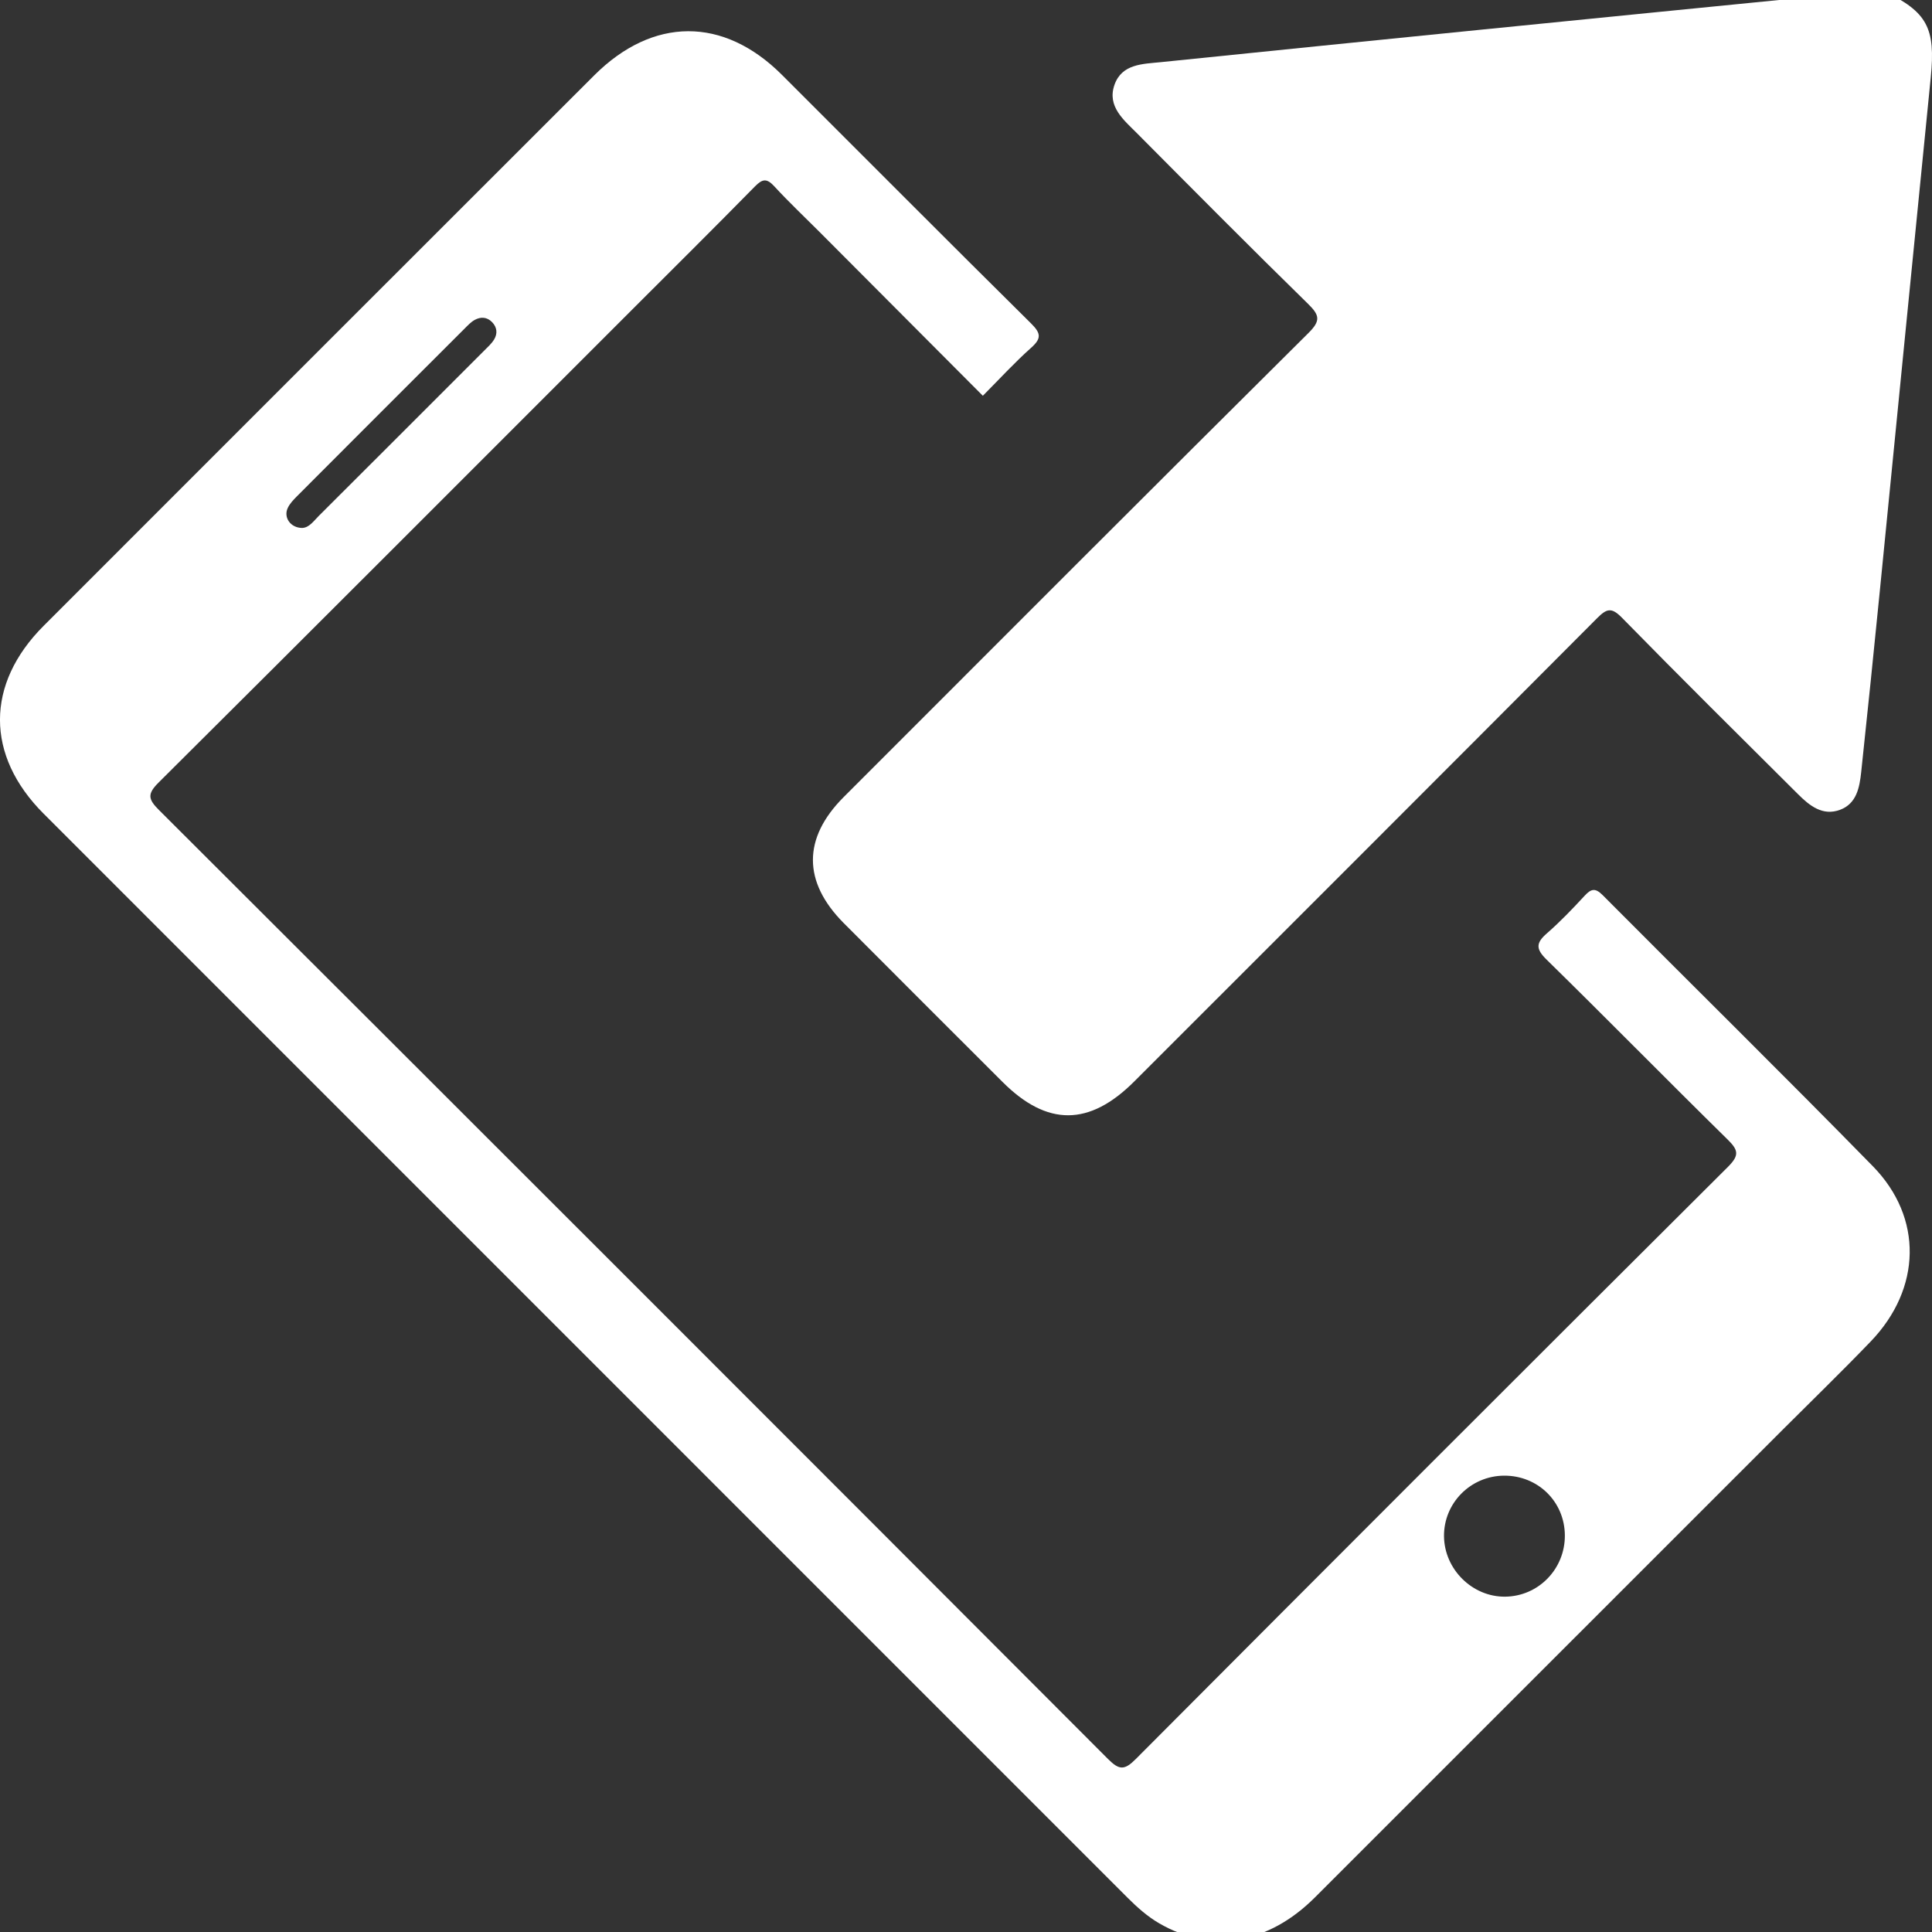
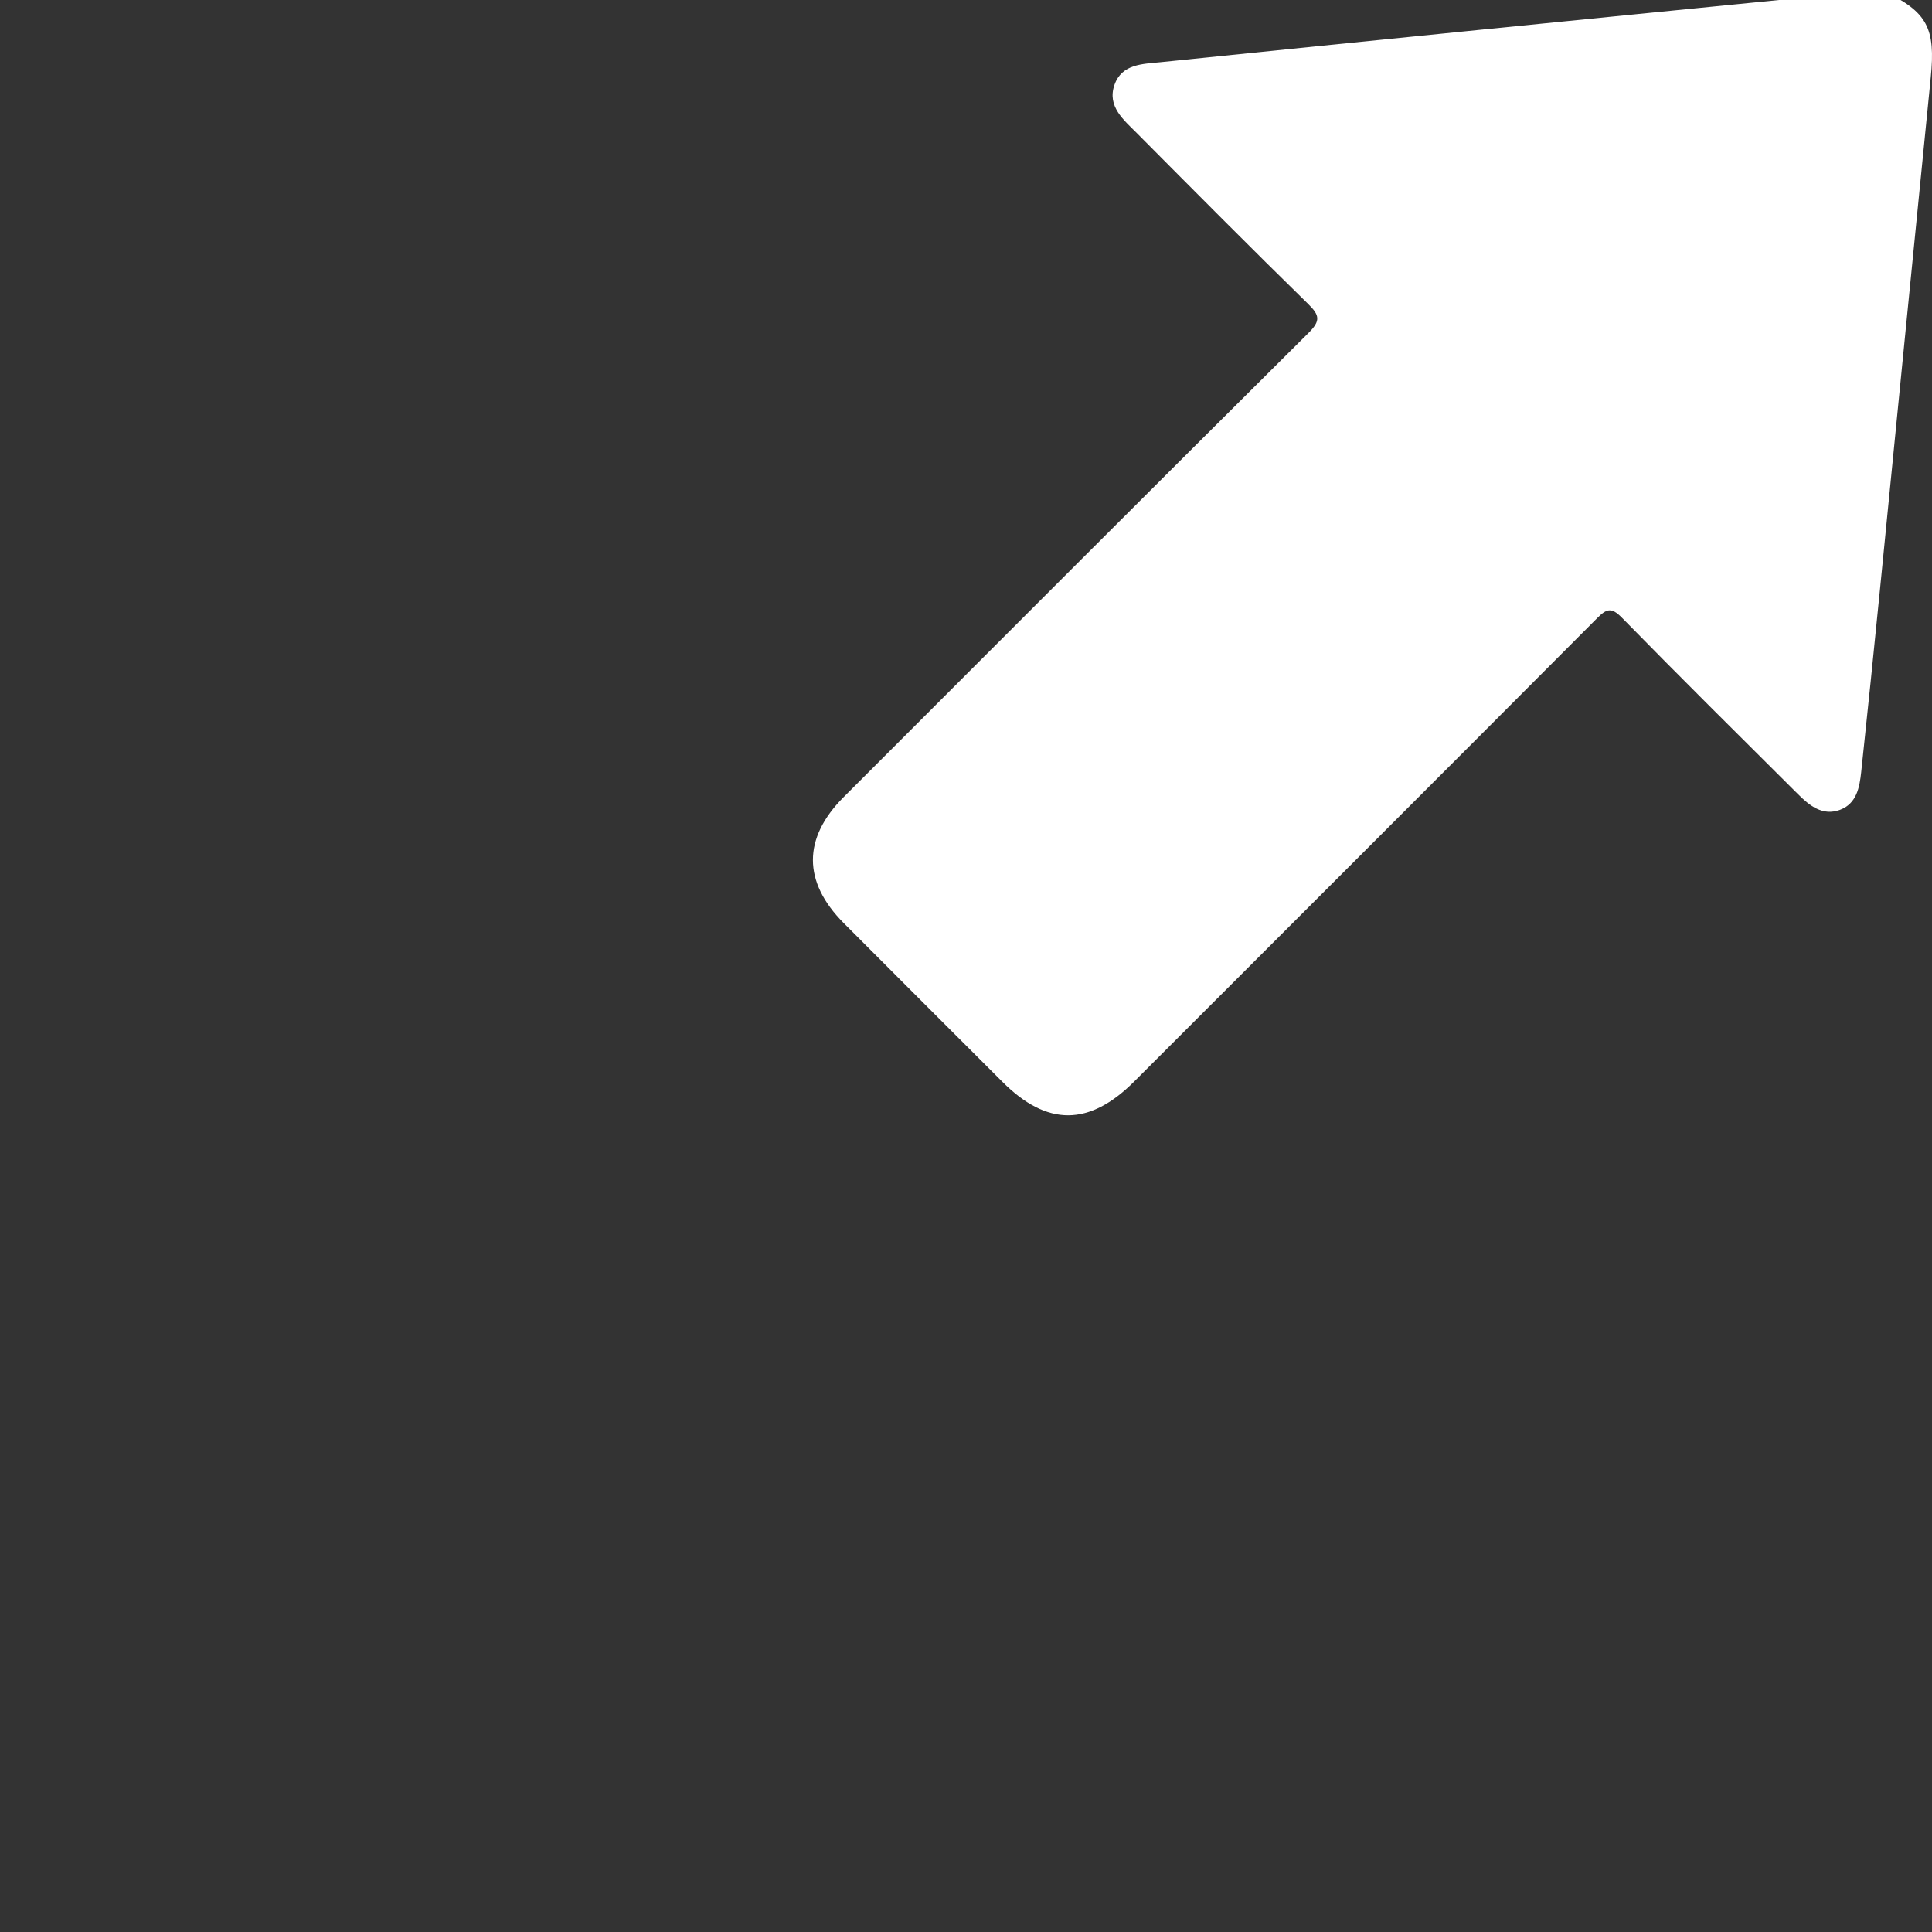
<svg xmlns="http://www.w3.org/2000/svg" version="1.1" id="Layer_1" x="0px" y="0px" width="60px" height="60px" viewBox="0 0 60 60" enable-background="new 0 0 60 60" xml:space="preserve">
  <rect x="0" y="0" width="60" height="60" fill="#333333" stroke="none" />
  <g>
    <path fill="#FFFFFF" d="M58.512-0.271c1.343,0.641,1.603,1.146,1.449,2.677c-0.532,5.31-1.052,10.621-1.58,15.931   c-0.187,1.881-0.379,3.762-0.58,5.642c-0.051,0.476-0.142,0.978-0.656,1.17c-0.54,0.202-0.948-0.128-1.304-0.483   c-1.83-1.821-3.664-3.638-5.47-5.482c-0.326-0.333-0.474-0.284-0.772,0.015c-4.784,4.803-9.58,9.594-14.374,14.387   c-1.394,1.394-2.703,1.4-4.088,0.017c-1.645-1.643-3.291-3.286-4.932-4.933c-1.278-1.284-1.279-2.641-0.001-3.919   c4.806-4.809,9.61-9.62,14.433-14.411c0.378-0.376,0.349-0.548-0.01-0.899c-1.789-1.75-3.551-3.527-5.316-5.302   c-0.411-0.414-0.935-0.831-0.7-1.504c0.229-0.655,0.88-0.647,1.444-0.705c3.33-0.342,6.661-0.678,9.992-1.013   c3.586-0.36,7.172-0.715,10.758-1.071c0.082-0.008,0.153-0.022,0.171-0.117C57.487-0.271,57.999-0.271,58.512-0.271z" />
-     <path fill="#FFFFFF" d="M30.523,12.291c-1.698-1.704-3.38-3.392-5.063-5.079c-0.473-0.474-0.962-0.935-1.415-1.427   c-0.231-0.251-0.364-0.234-0.598,0.003c-1.27,1.294-2.558,2.57-3.84,3.852c-4.891,4.891-9.777,9.786-14.682,14.663   c-0.361,0.359-0.321,0.521,0.015,0.856c9.834,9.813,19.659,19.636,29.472,29.47c0.348,0.349,0.511,0.35,0.859,0.001   c6.119-6.143,12.249-12.275,18.393-18.393c0.363-0.362,0.32-0.524-0.017-0.854c-1.884-1.85-3.733-3.736-5.619-5.584   c-0.343-0.336-0.324-0.521,0.015-0.816c0.415-0.362,0.798-0.763,1.172-1.168c0.203-0.22,0.333-0.242,0.558-0.015   c2.793,2.808,5.617,5.586,8.388,8.416c1.567,1.6,1.511,3.805-0.064,5.444c-0.887,0.923-1.808,1.815-2.714,2.721   c-4.849,4.849-9.697,9.699-14.548,14.546c-1.449,1.448-3.212,1.74-4.827,0.808c-0.378-0.218-0.699-0.508-1.006-0.815   C23.787,47.703,12.569,36.487,1.353,25.268c-1.806-1.807-1.804-4.025,0.002-5.832c5.697-5.7,11.396-11.398,17.097-17.094   c1.824-1.822,4.015-1.83,5.828-0.021c2.581,2.575,5.15,5.161,7.742,7.725c0.312,0.309,0.323,0.468-0.003,0.758   C31.506,11.261,31.041,11.771,30.523,12.291z M46.711,45.828c-1.041,0.006-1.879,0.854-1.866,1.887   c0.013,1.026,0.884,1.883,1.9,1.871c1.034-0.012,1.86-0.861,1.853-1.905C48.591,46.635,47.762,45.822,46.711,45.828z M9.385,16.396   c0.218-0.008,0.357-0.217,0.52-0.379c1.711-1.706,3.42-3.415,5.128-5.124c0.111-0.111,0.232-0.219,0.312-0.35   c0.111-0.183,0.094-0.378-0.063-0.539c-0.159-0.163-0.354-0.171-0.539-0.069c-0.117,0.064-0.215,0.17-0.312,0.267   c-1.738,1.735-3.475,3.471-5.209,5.21c-0.109,0.11-0.224,0.229-0.287,0.366C8.8,16.069,9.02,16.393,9.385,16.396z" />
  </g>
</svg>